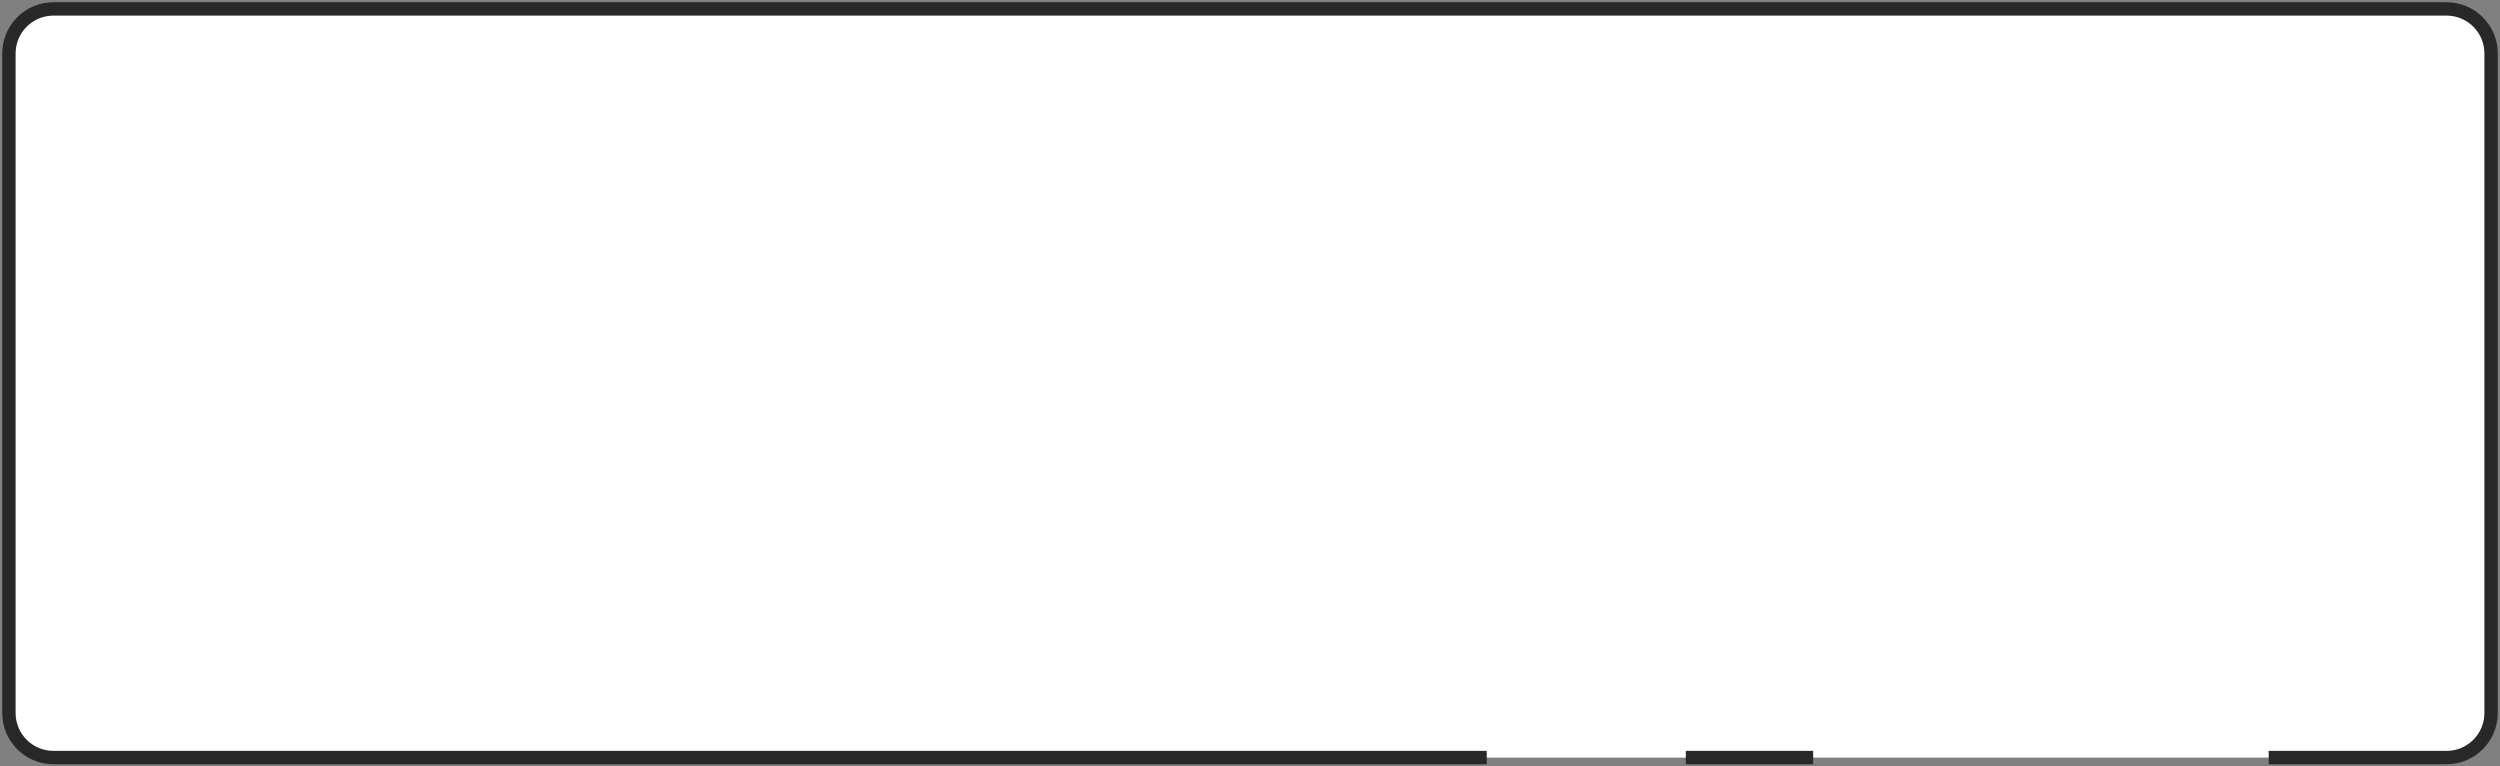
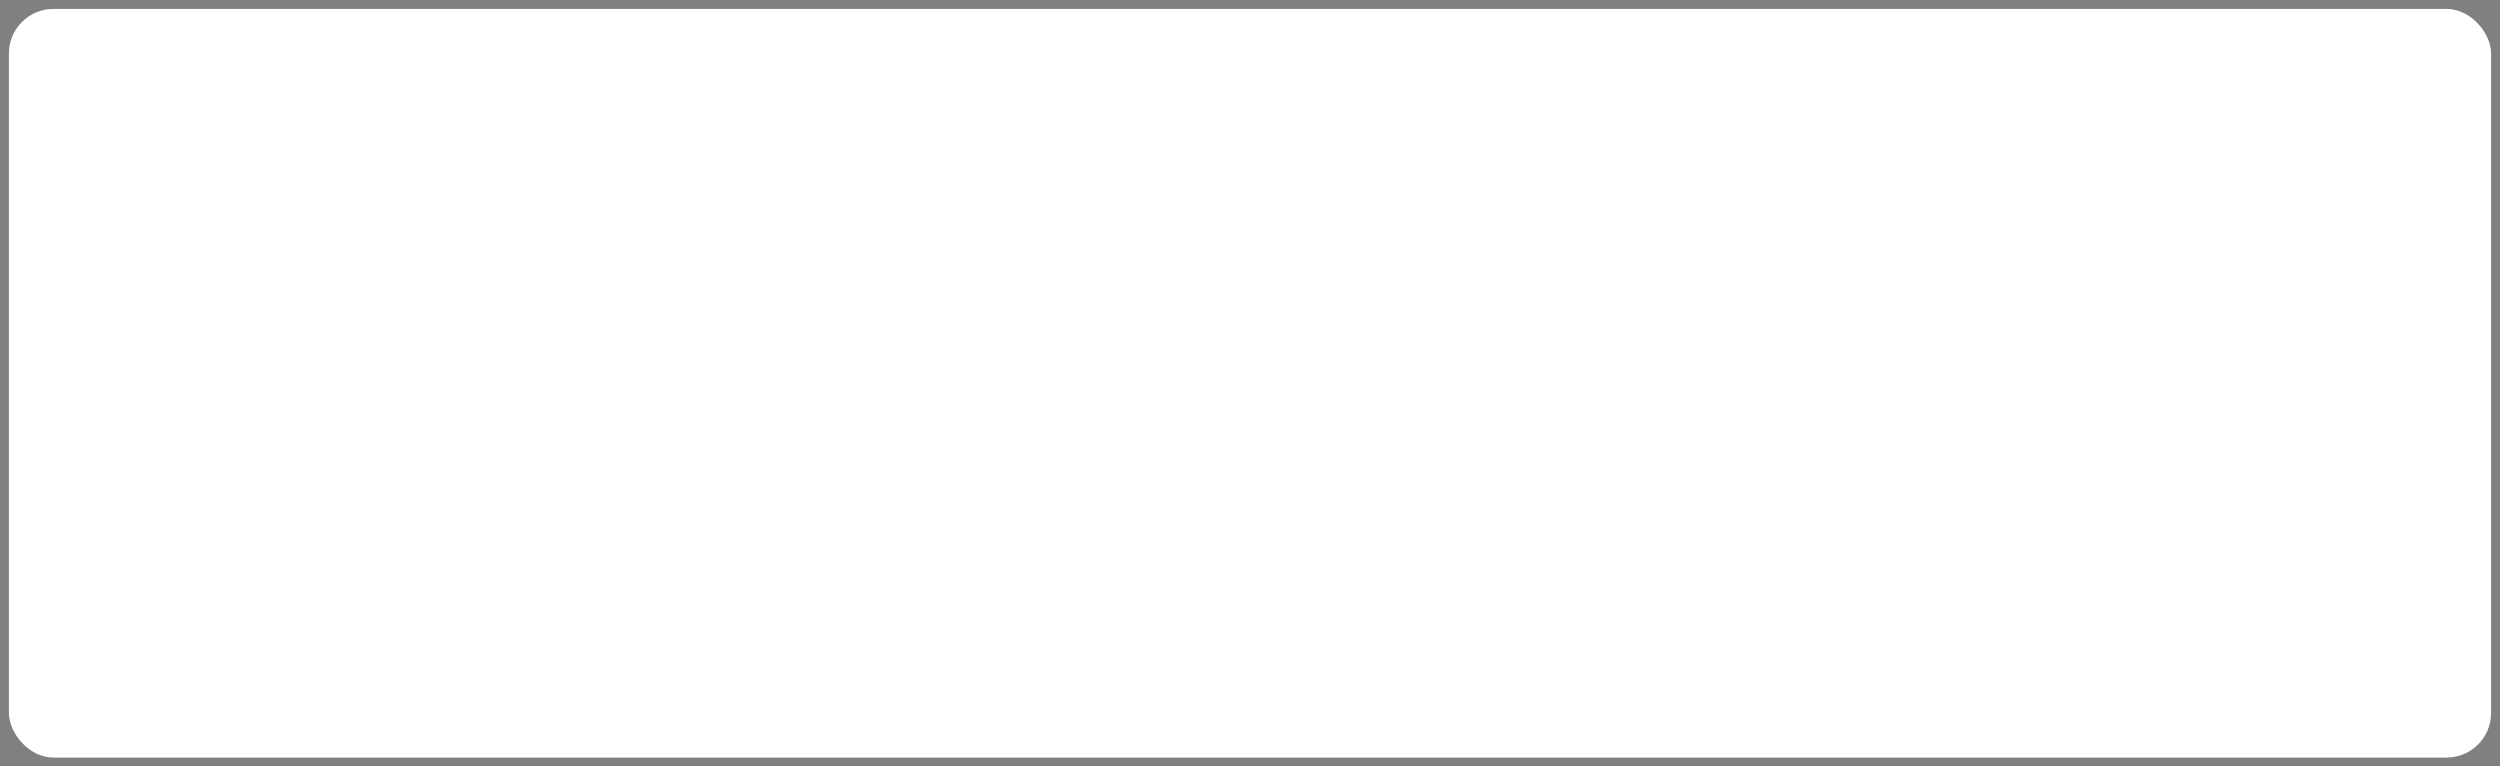
<svg xmlns="http://www.w3.org/2000/svg" width="561" height="172" viewBox="0 0 561 172" fill="none">
  <rect x="0" y="0" width="561" height="172" fill="#808080" stroke="none" />
  <rect x="2" y="2" width="557" height="168" rx="10" fill="white" />
-   <path d="M509.095 170H549C554.523 170 559 165.523 559 160V12C559 6.477 554.523 2 549 2H12C6.477 2 2 6.477 2 12V160C2 165.523 6.477 170 12 170H333.624M406.871 170H378.297" stroke="#282828" stroke-width="3" />
</svg>